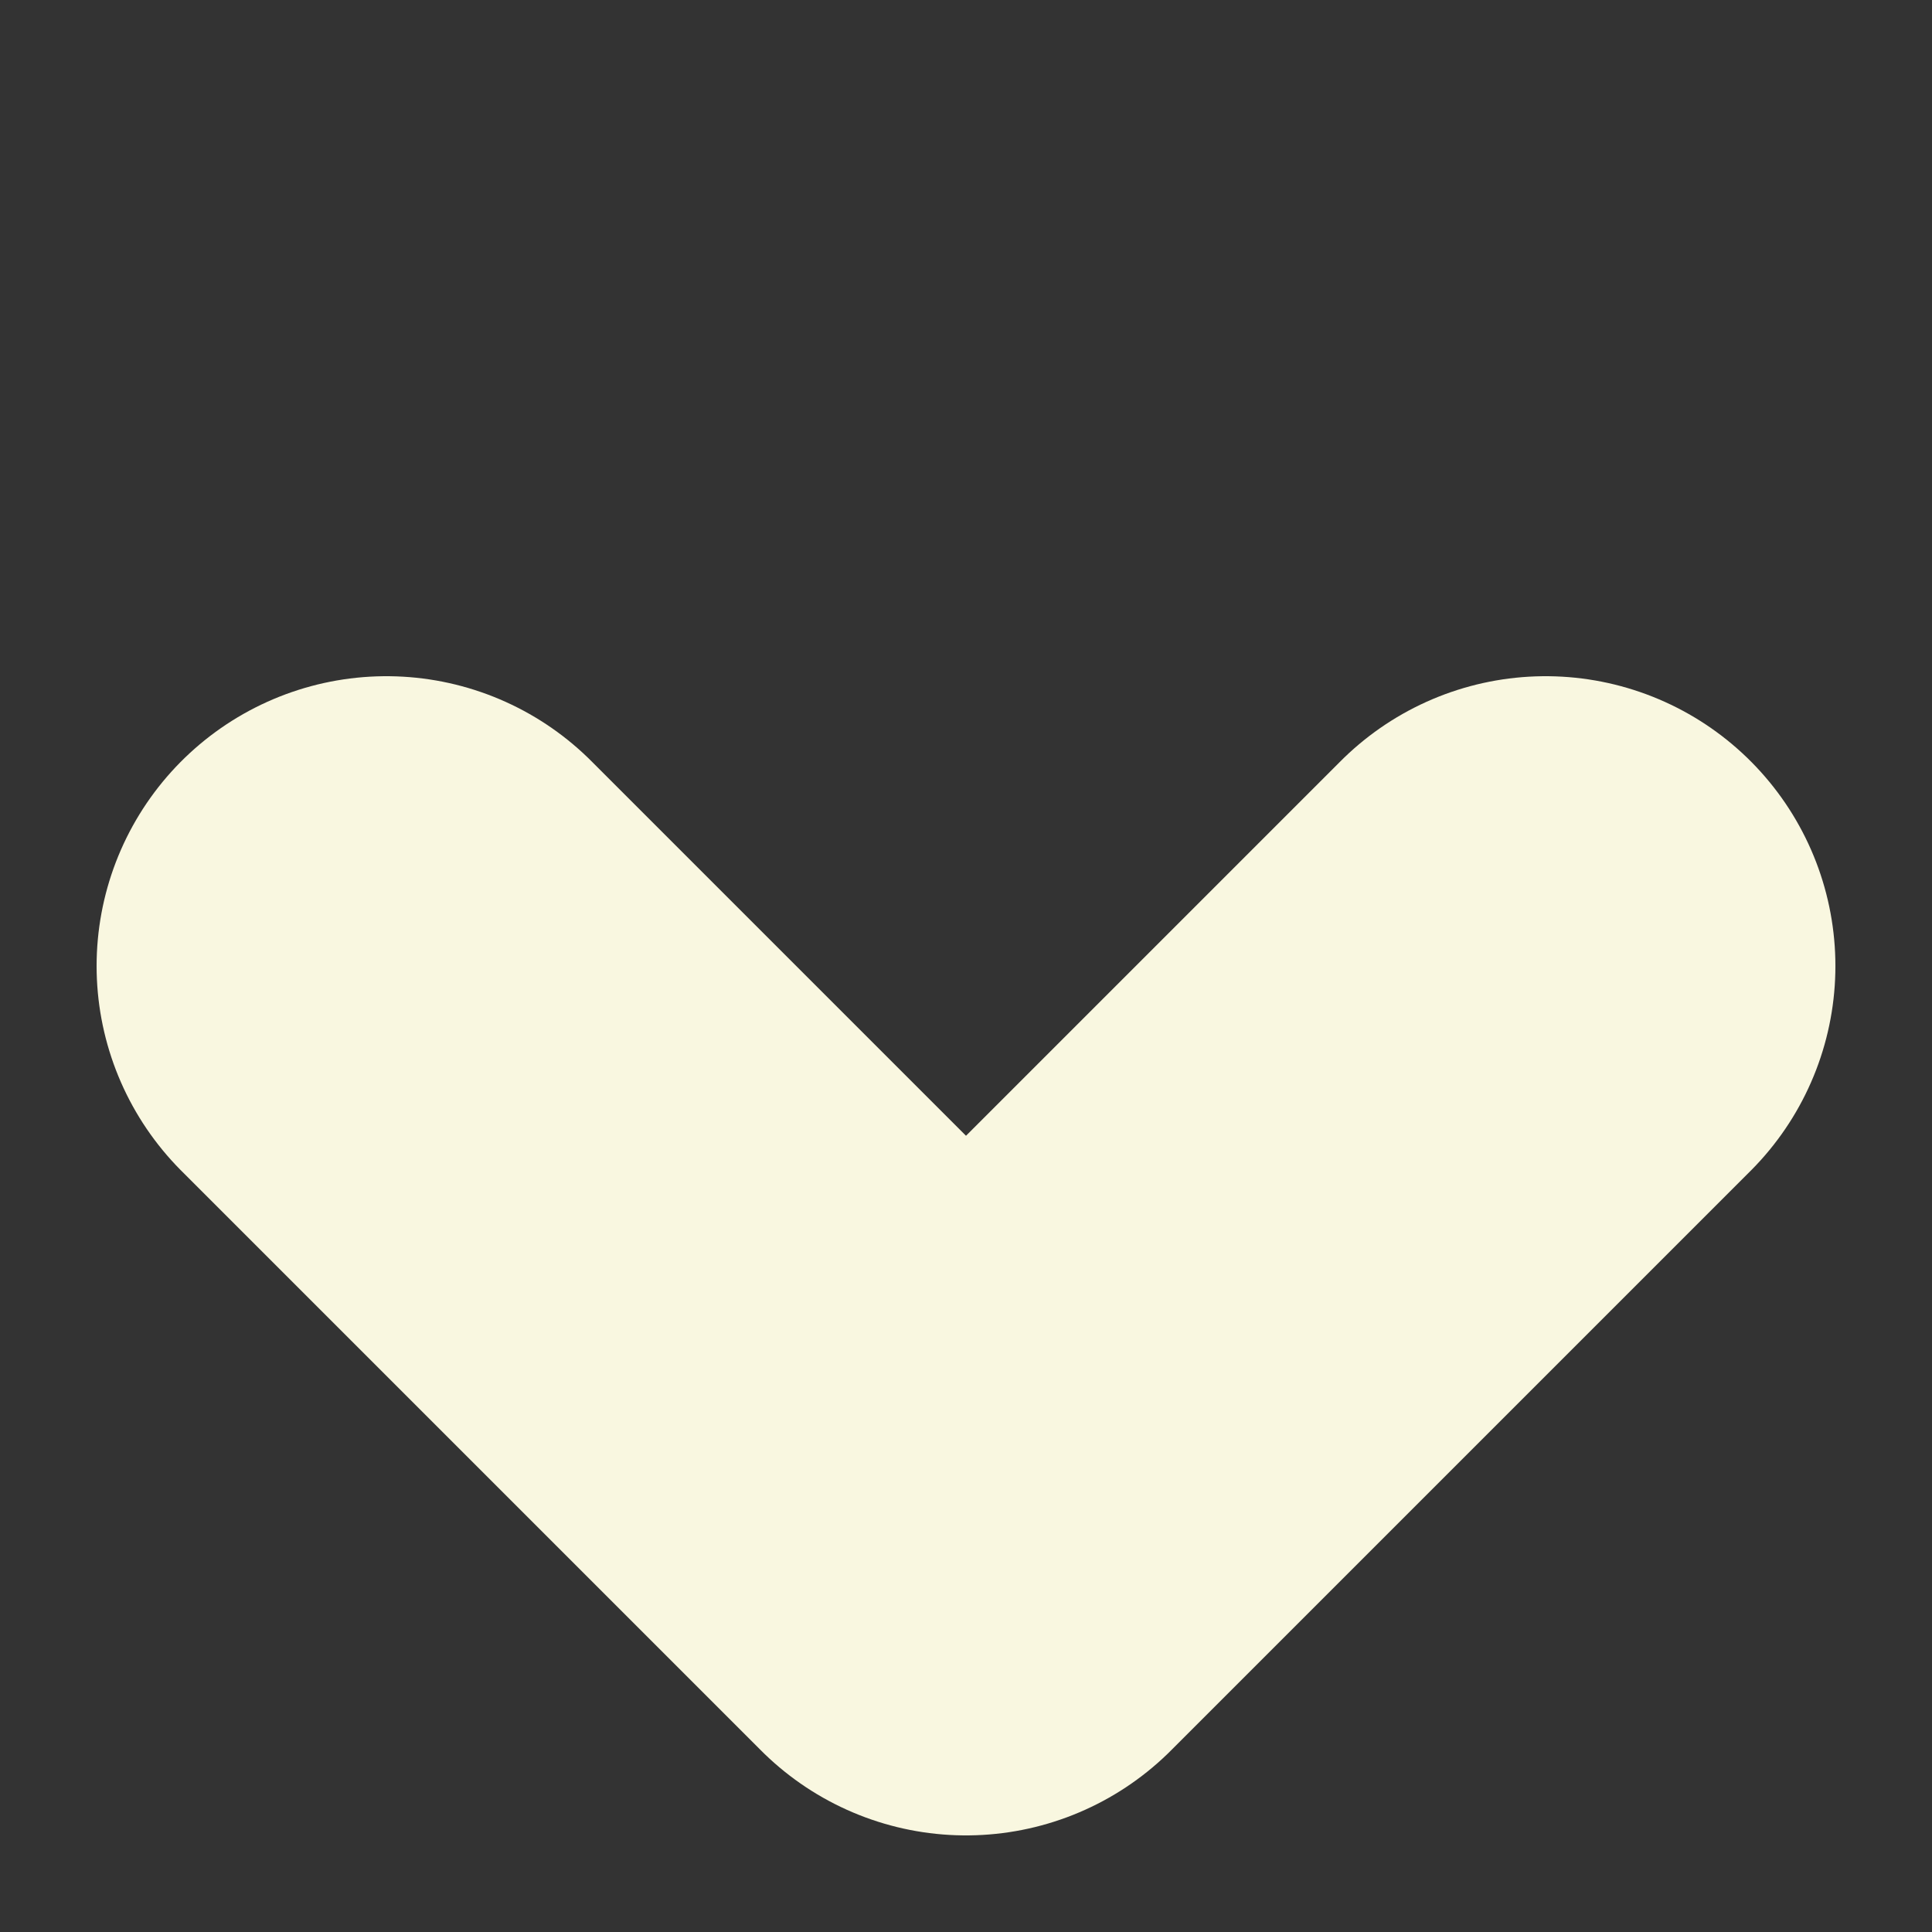
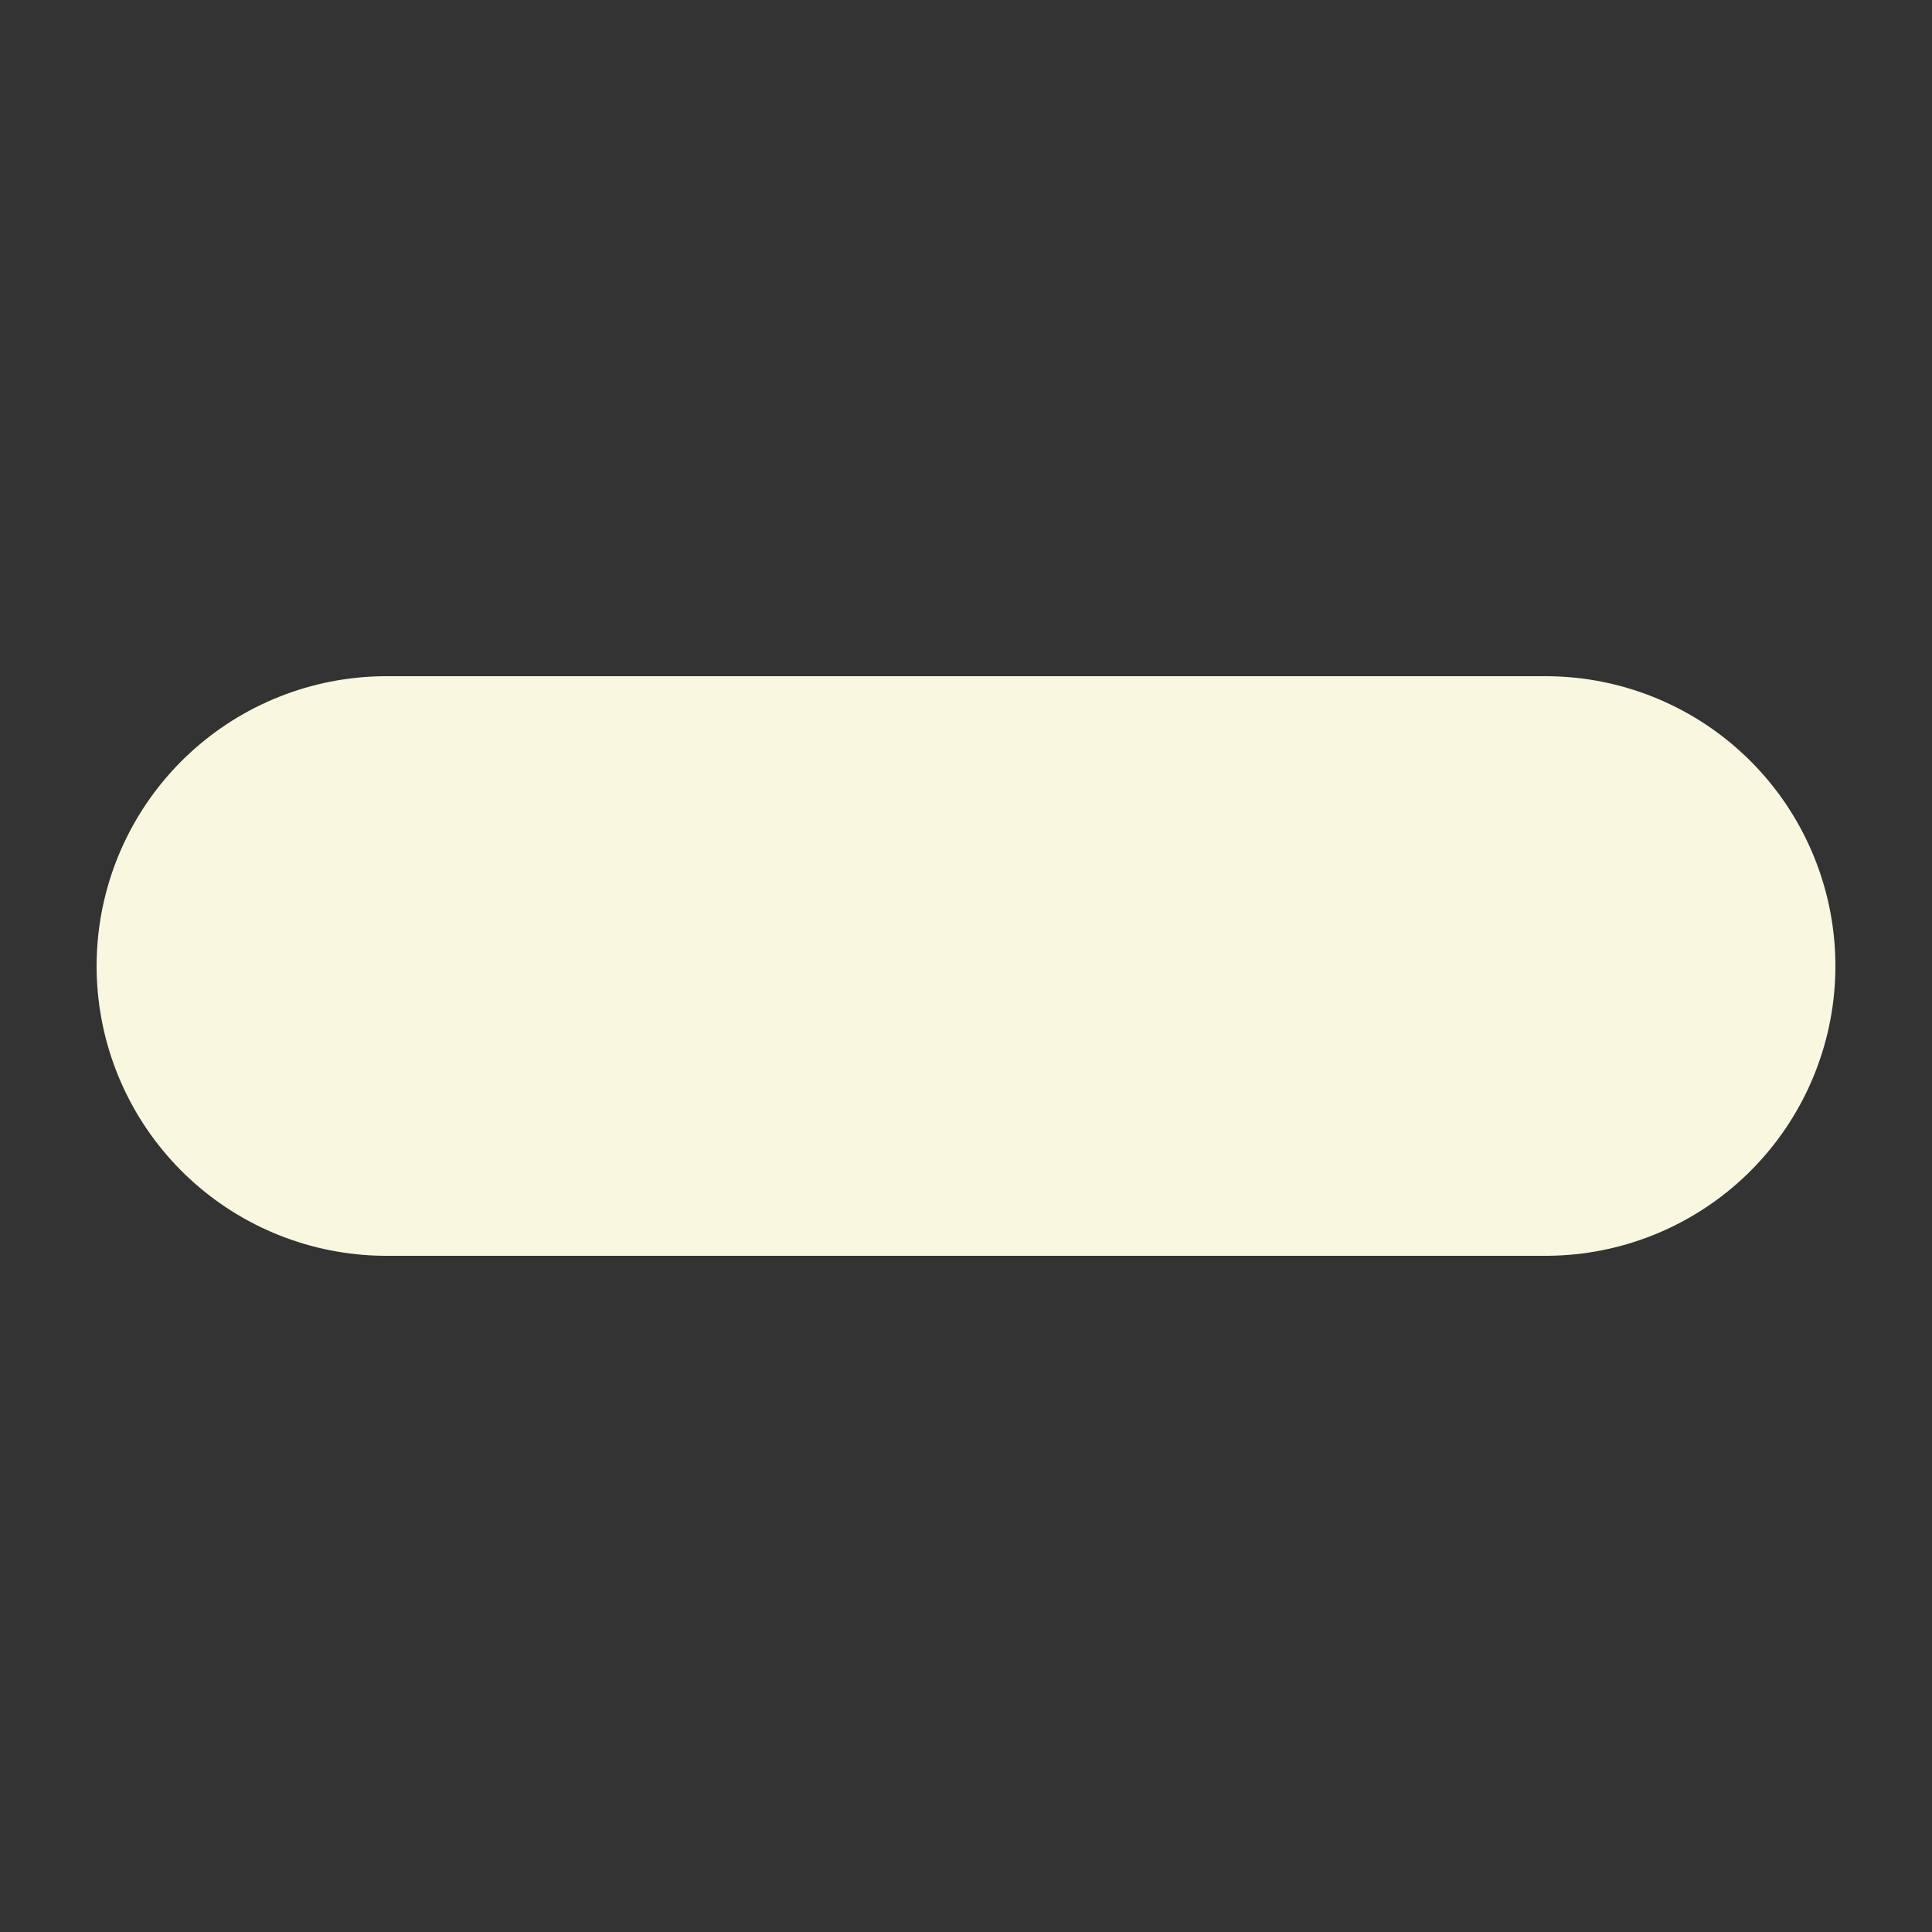
<svg xmlns="http://www.w3.org/2000/svg" fill="none" viewBox="0 0 10 10" height="10" width="10">
  <rect x="0" y="0" width="10" height="10" fill="#333333" stroke="none" />
-   <path stroke-linejoin="round" stroke-linecap="round" stroke-width="3" stroke="#F9F7E0" d="M2 5L5 8L8 5" />
+   <path stroke-linejoin="round" stroke-linecap="round" stroke-width="3" stroke="#F9F7E0" d="M2 5L8 5" />
</svg>